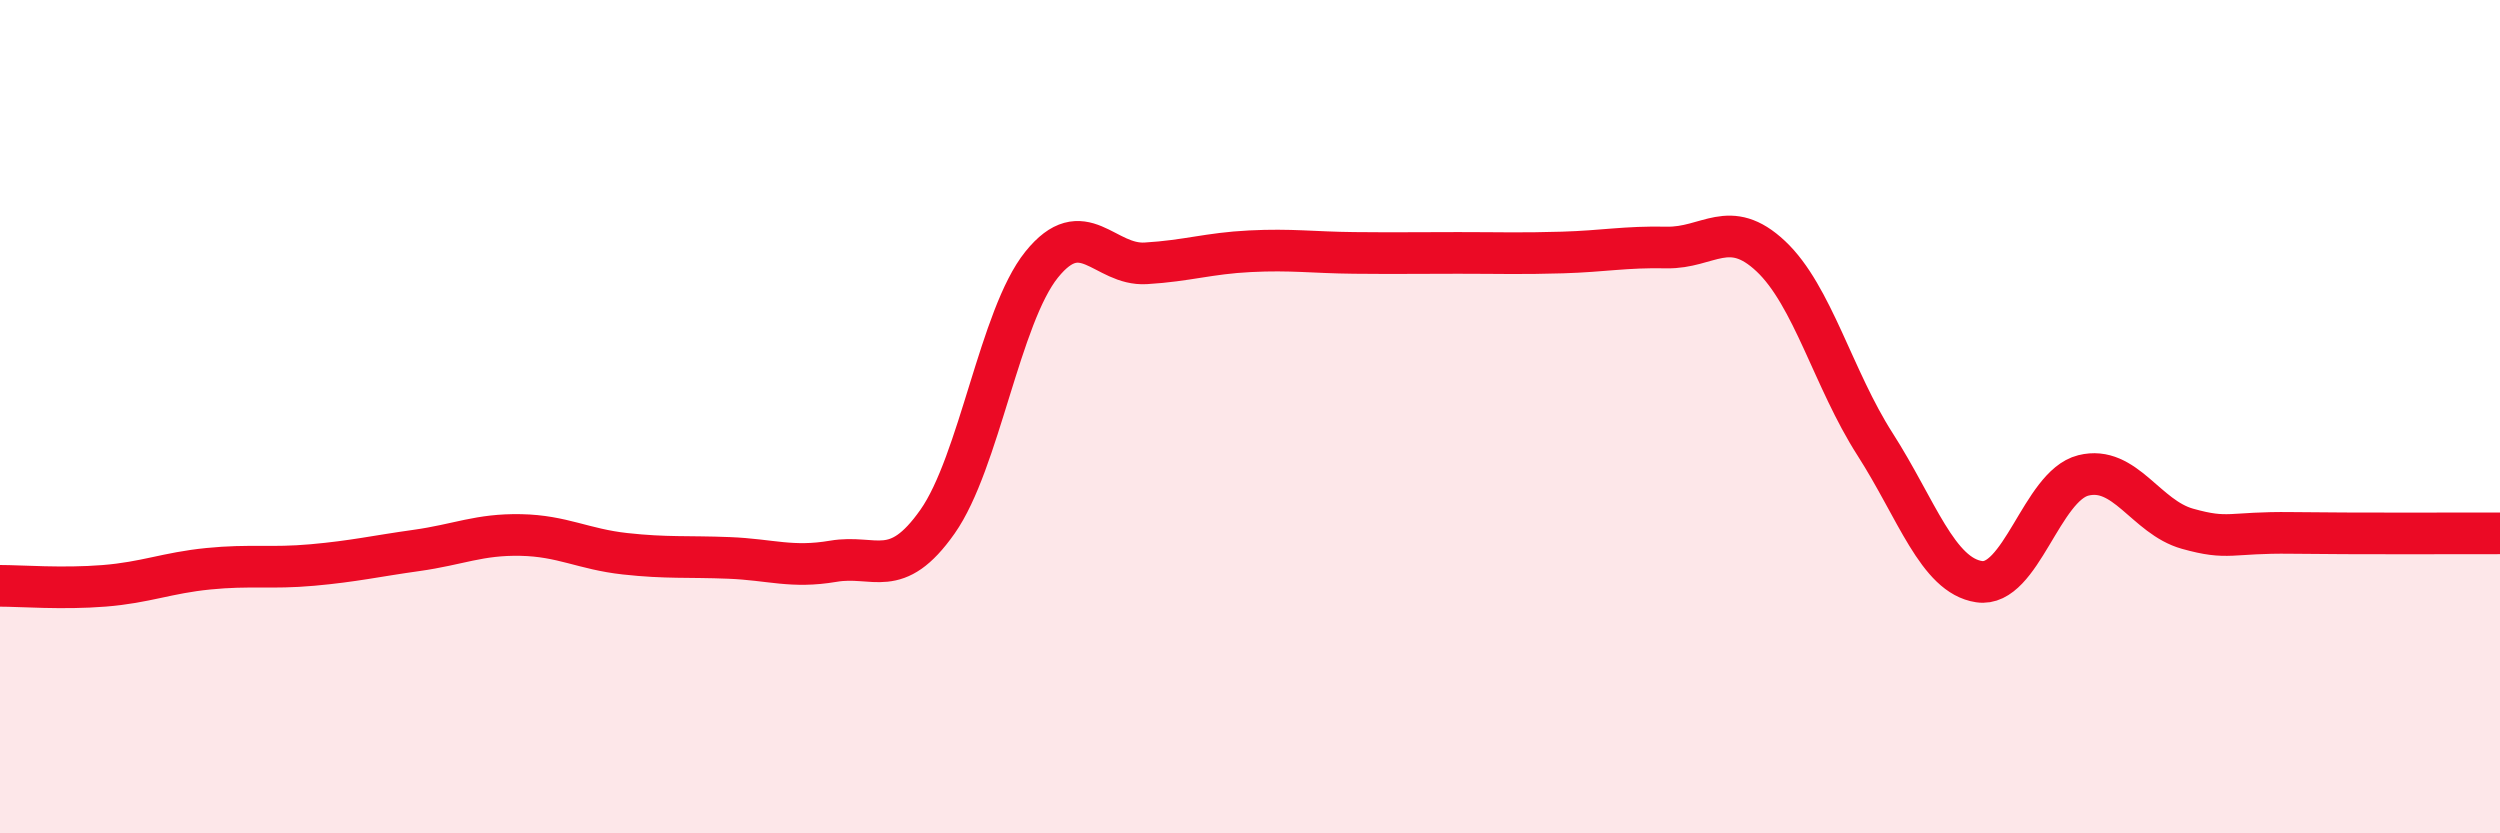
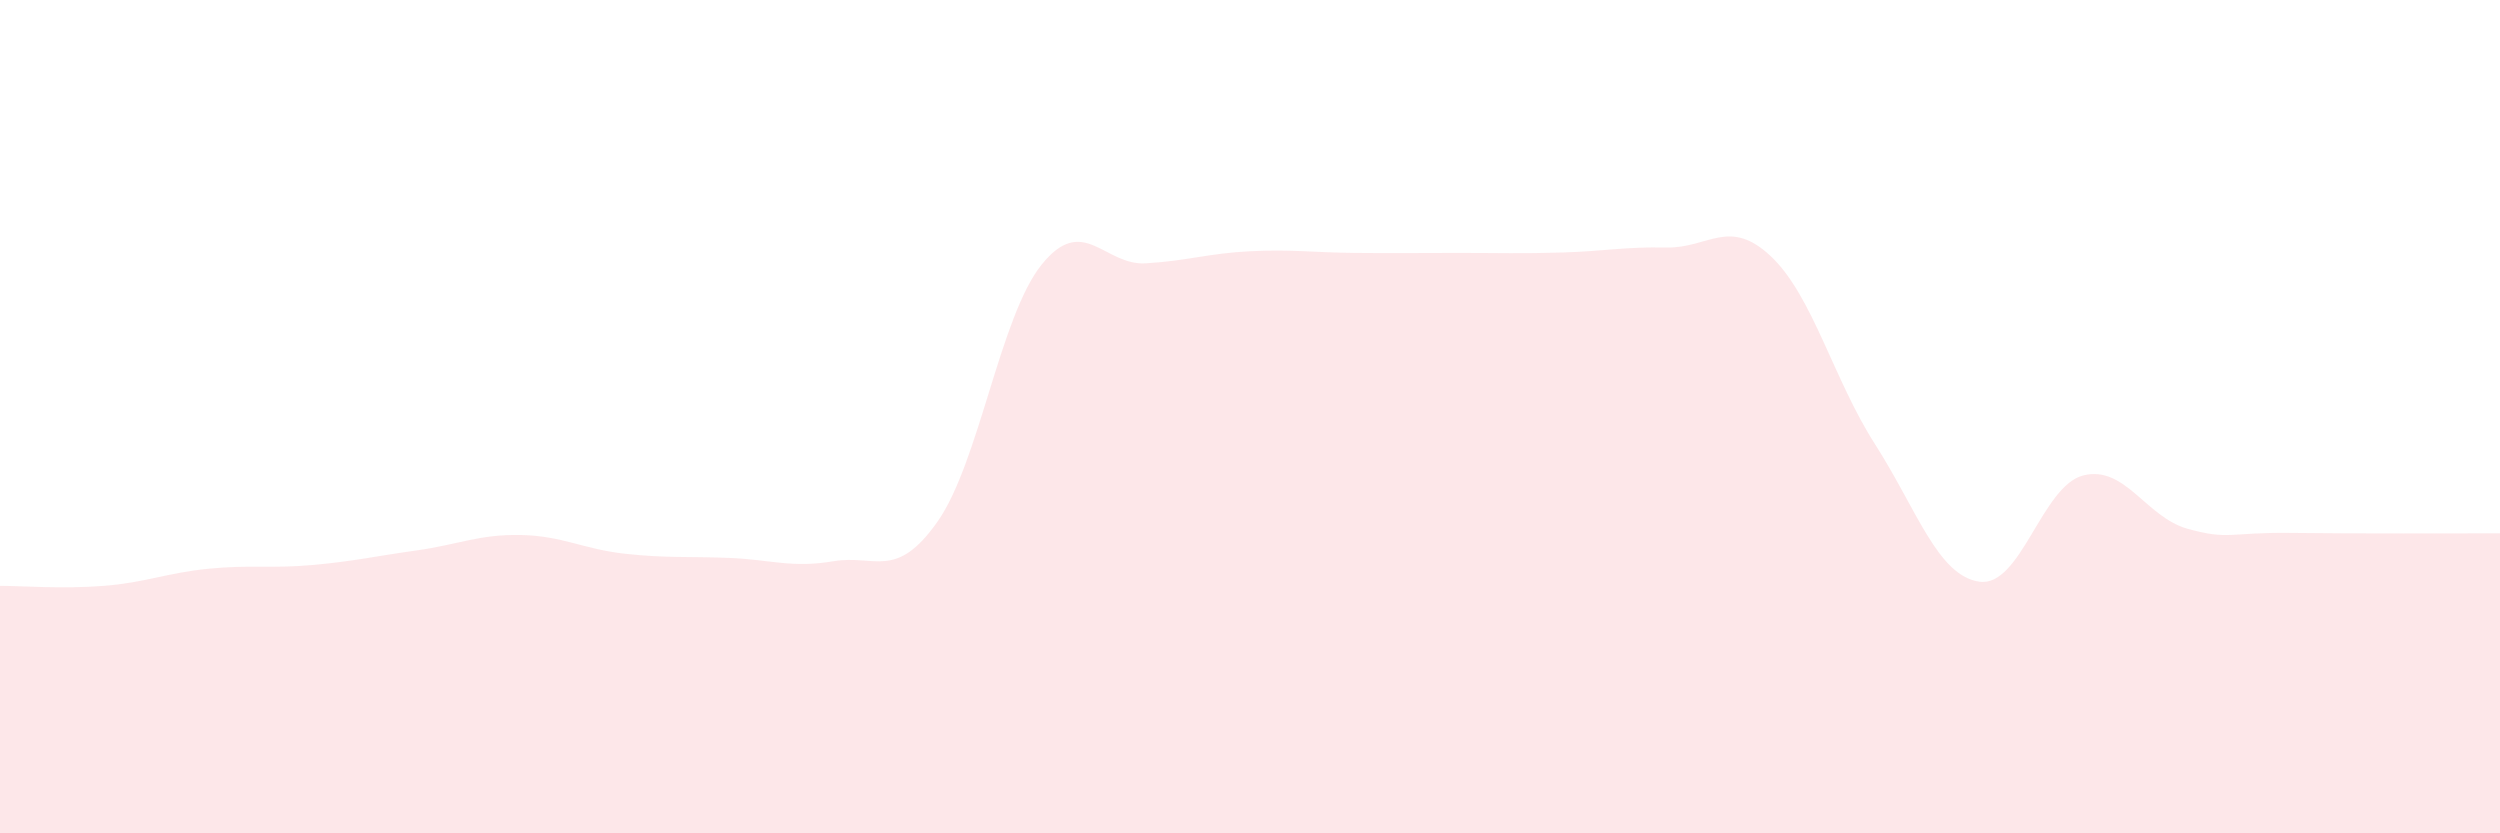
<svg xmlns="http://www.w3.org/2000/svg" width="60" height="20" viewBox="0 0 60 20">
  <path d="M 0,14.06 C 0.5,14.06 1.5,14.14 2.5,14.06 C 3.5,13.98 4,13.75 5,13.65 C 6,13.55 6.5,13.65 7.5,13.56 C 8.5,13.47 9,13.35 10,13.21 C 11,13.07 11.5,12.82 12.5,12.84 C 13.5,12.86 14,13.18 15,13.29 C 16,13.4 16.5,13.35 17.5,13.39 C 18.5,13.43 19,13.64 20,13.47 C 21,13.3 21.5,13.94 22.5,12.52 C 23.5,11.1 24,7.59 25,6.35 C 26,5.11 26.5,6.38 27.5,6.32 C 28.5,6.26 29,6.08 30,6.03 C 31,5.98 31.5,6.06 32.5,6.07 C 33.5,6.08 34,6.07 35,6.07 C 36,6.07 36.5,6.09 37.5,6.06 C 38.5,6.03 39,5.92 40,5.94 C 41,5.96 41.5,5.21 42.5,6.15 C 43.5,7.09 44,9.1 45,10.66 C 46,12.22 46.5,13.81 47.5,13.96 C 48.5,14.11 49,11.66 50,11.41 C 51,11.16 51.5,12.41 52.5,12.69 C 53.5,12.97 53.5,12.77 55,12.79 C 56.5,12.81 59,12.8 60,12.8L60 20L0 20Z" fill="#EB0A25" opacity="0.1" stroke-linecap="round" stroke-linejoin="round" />
-   <path d="M 0,14.06 C 0.5,14.06 1.5,14.14 2.5,14.06 C 3.5,13.98 4,13.75 5,13.65 C 6,13.55 6.5,13.65 7.5,13.56 C 8.5,13.47 9,13.35 10,13.21 C 11,13.07 11.5,12.82 12.5,12.84 C 13.5,12.86 14,13.18 15,13.29 C 16,13.4 16.5,13.35 17.5,13.39 C 18.5,13.43 19,13.64 20,13.47 C 21,13.3 21.5,13.94 22.5,12.52 C 23.5,11.1 24,7.59 25,6.35 C 26,5.11 26.5,6.38 27.5,6.32 C 28.5,6.26 29,6.08 30,6.03 C 31,5.98 31.5,6.06 32.5,6.07 C 33.5,6.08 34,6.07 35,6.07 C 36,6.07 36.5,6.09 37.5,6.06 C 38.5,6.03 39,5.92 40,5.94 C 41,5.96 41.5,5.21 42.5,6.15 C 43.5,7.09 44,9.1 45,10.66 C 46,12.22 46.5,13.81 47.5,13.96 C 48.5,14.11 49,11.66 50,11.41 C 51,11.16 51.5,12.41 52.5,12.69 C 53.5,12.97 53.5,12.77 55,12.79 C 56.5,12.81 59,12.8 60,12.8" stroke="#EB0A25" stroke-width="1" fill="none" stroke-linecap="round" stroke-linejoin="round" />
</svg>